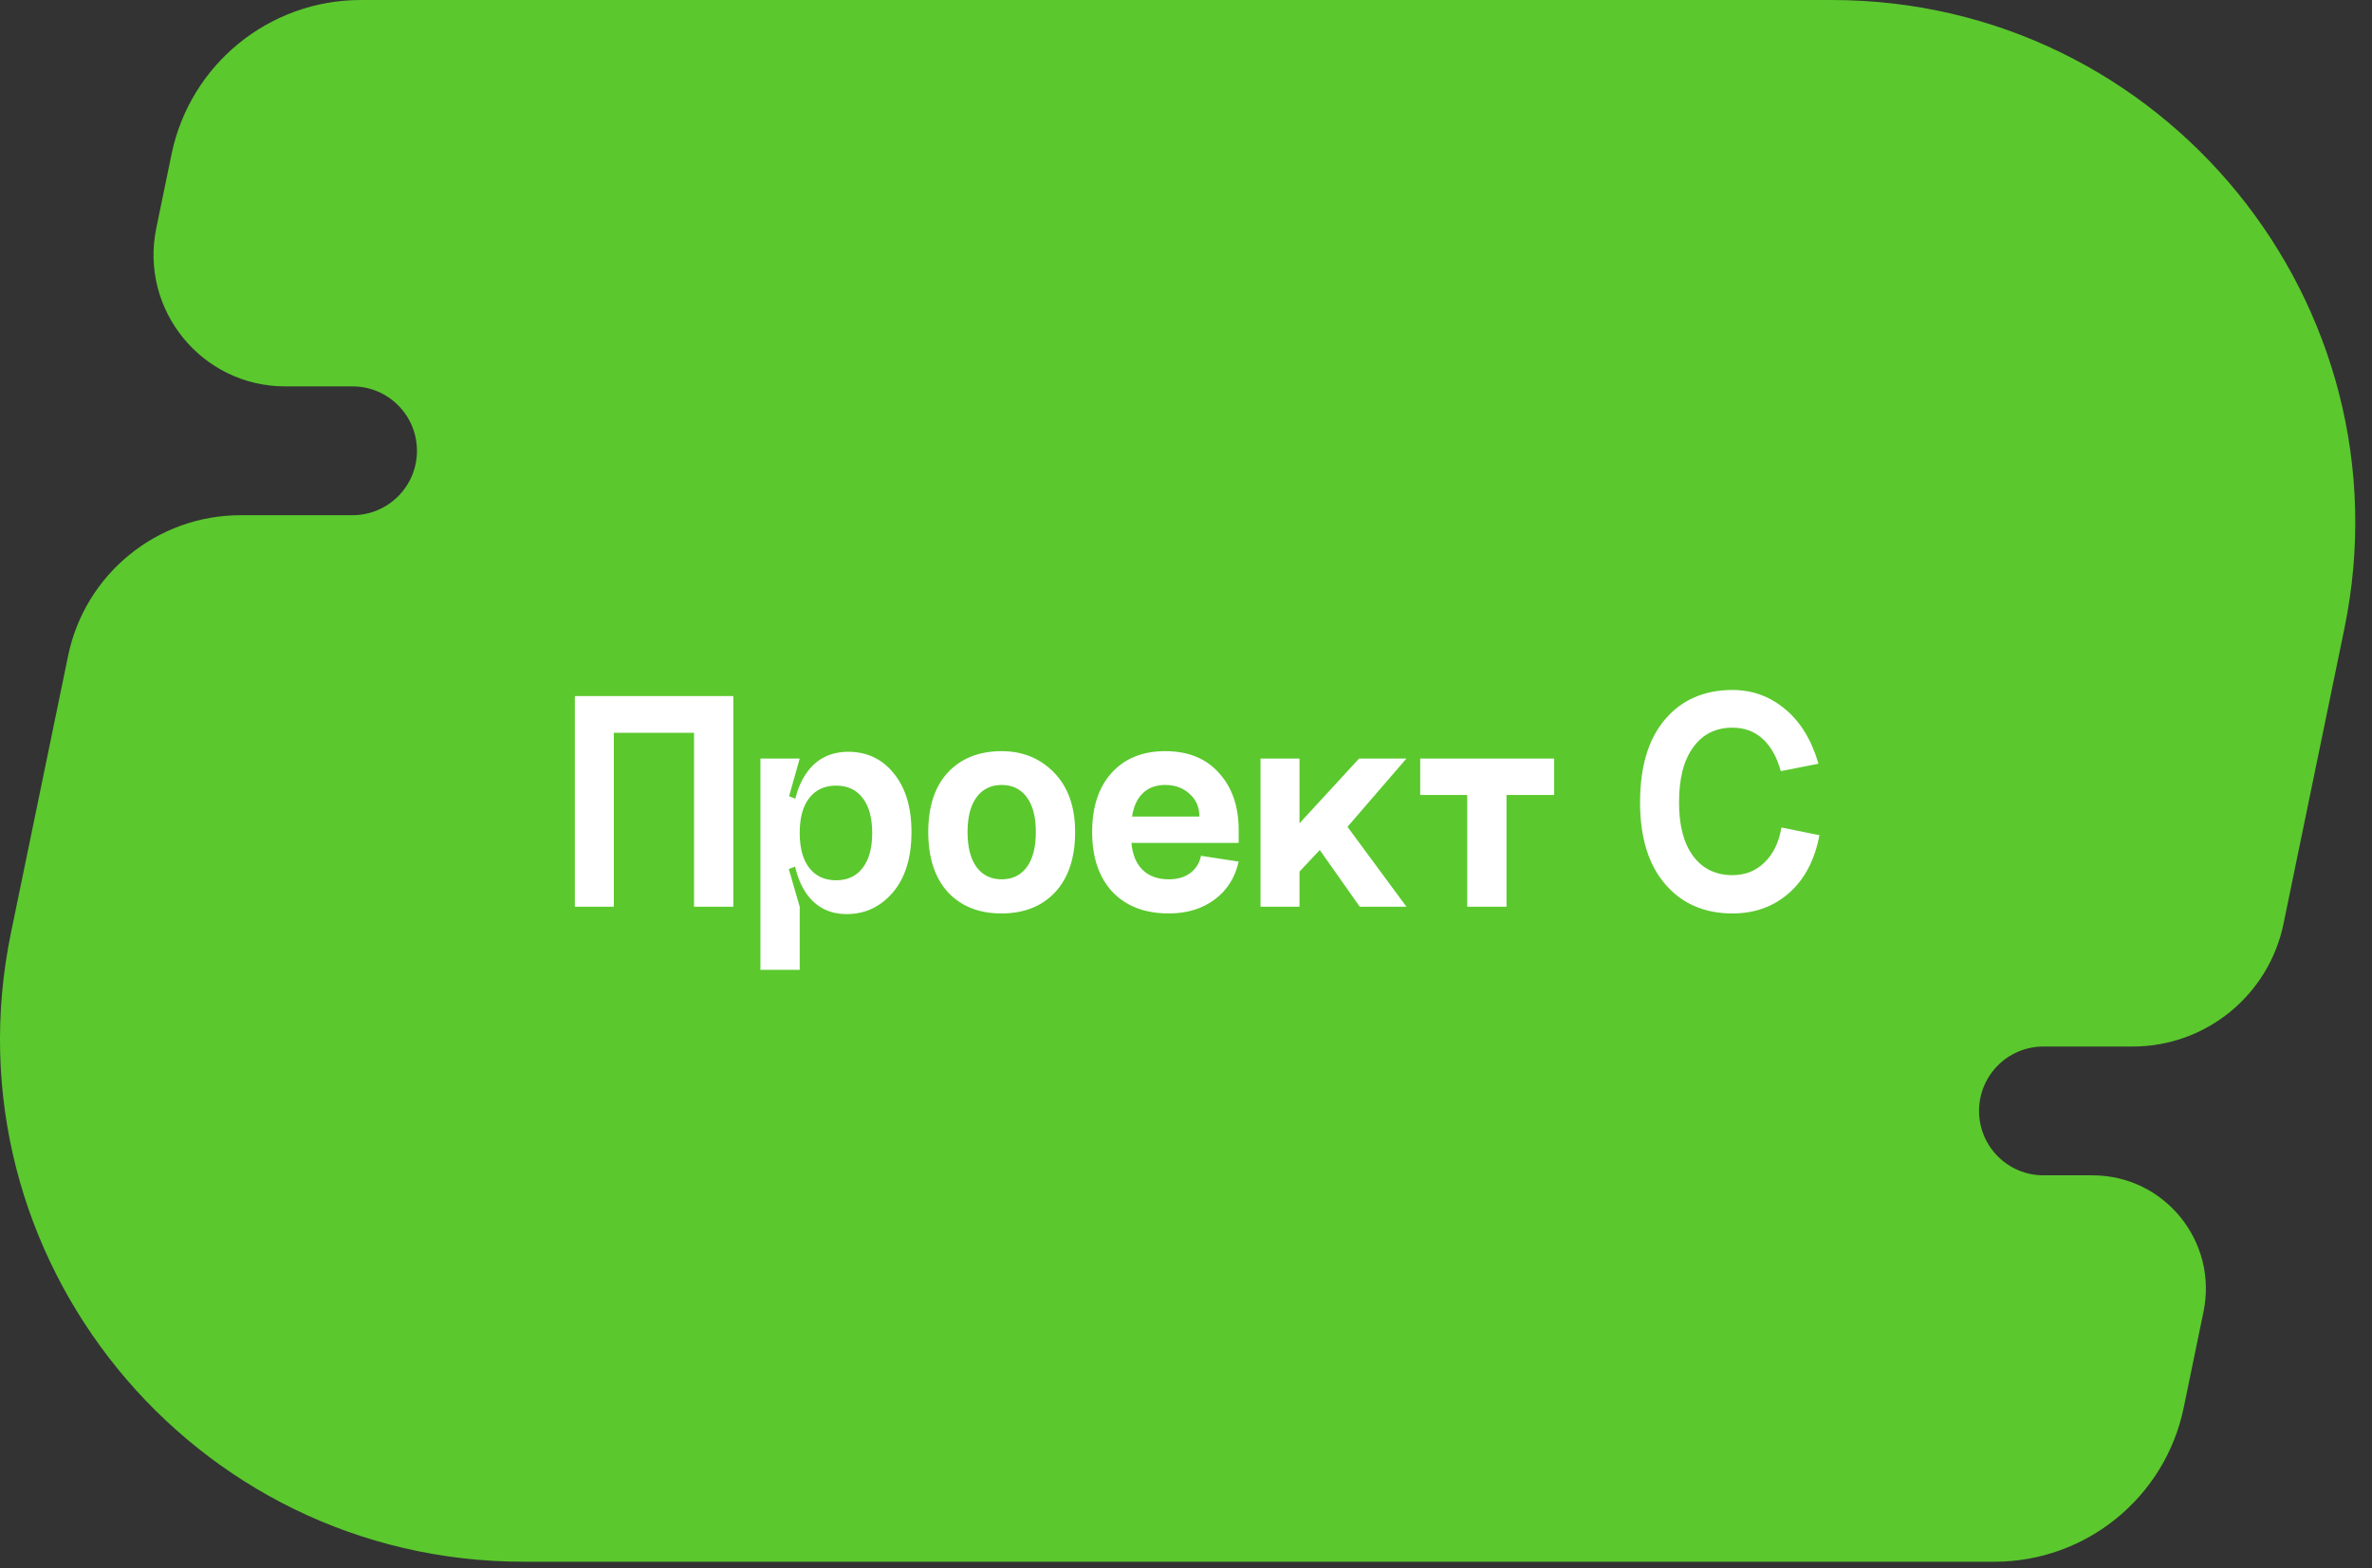
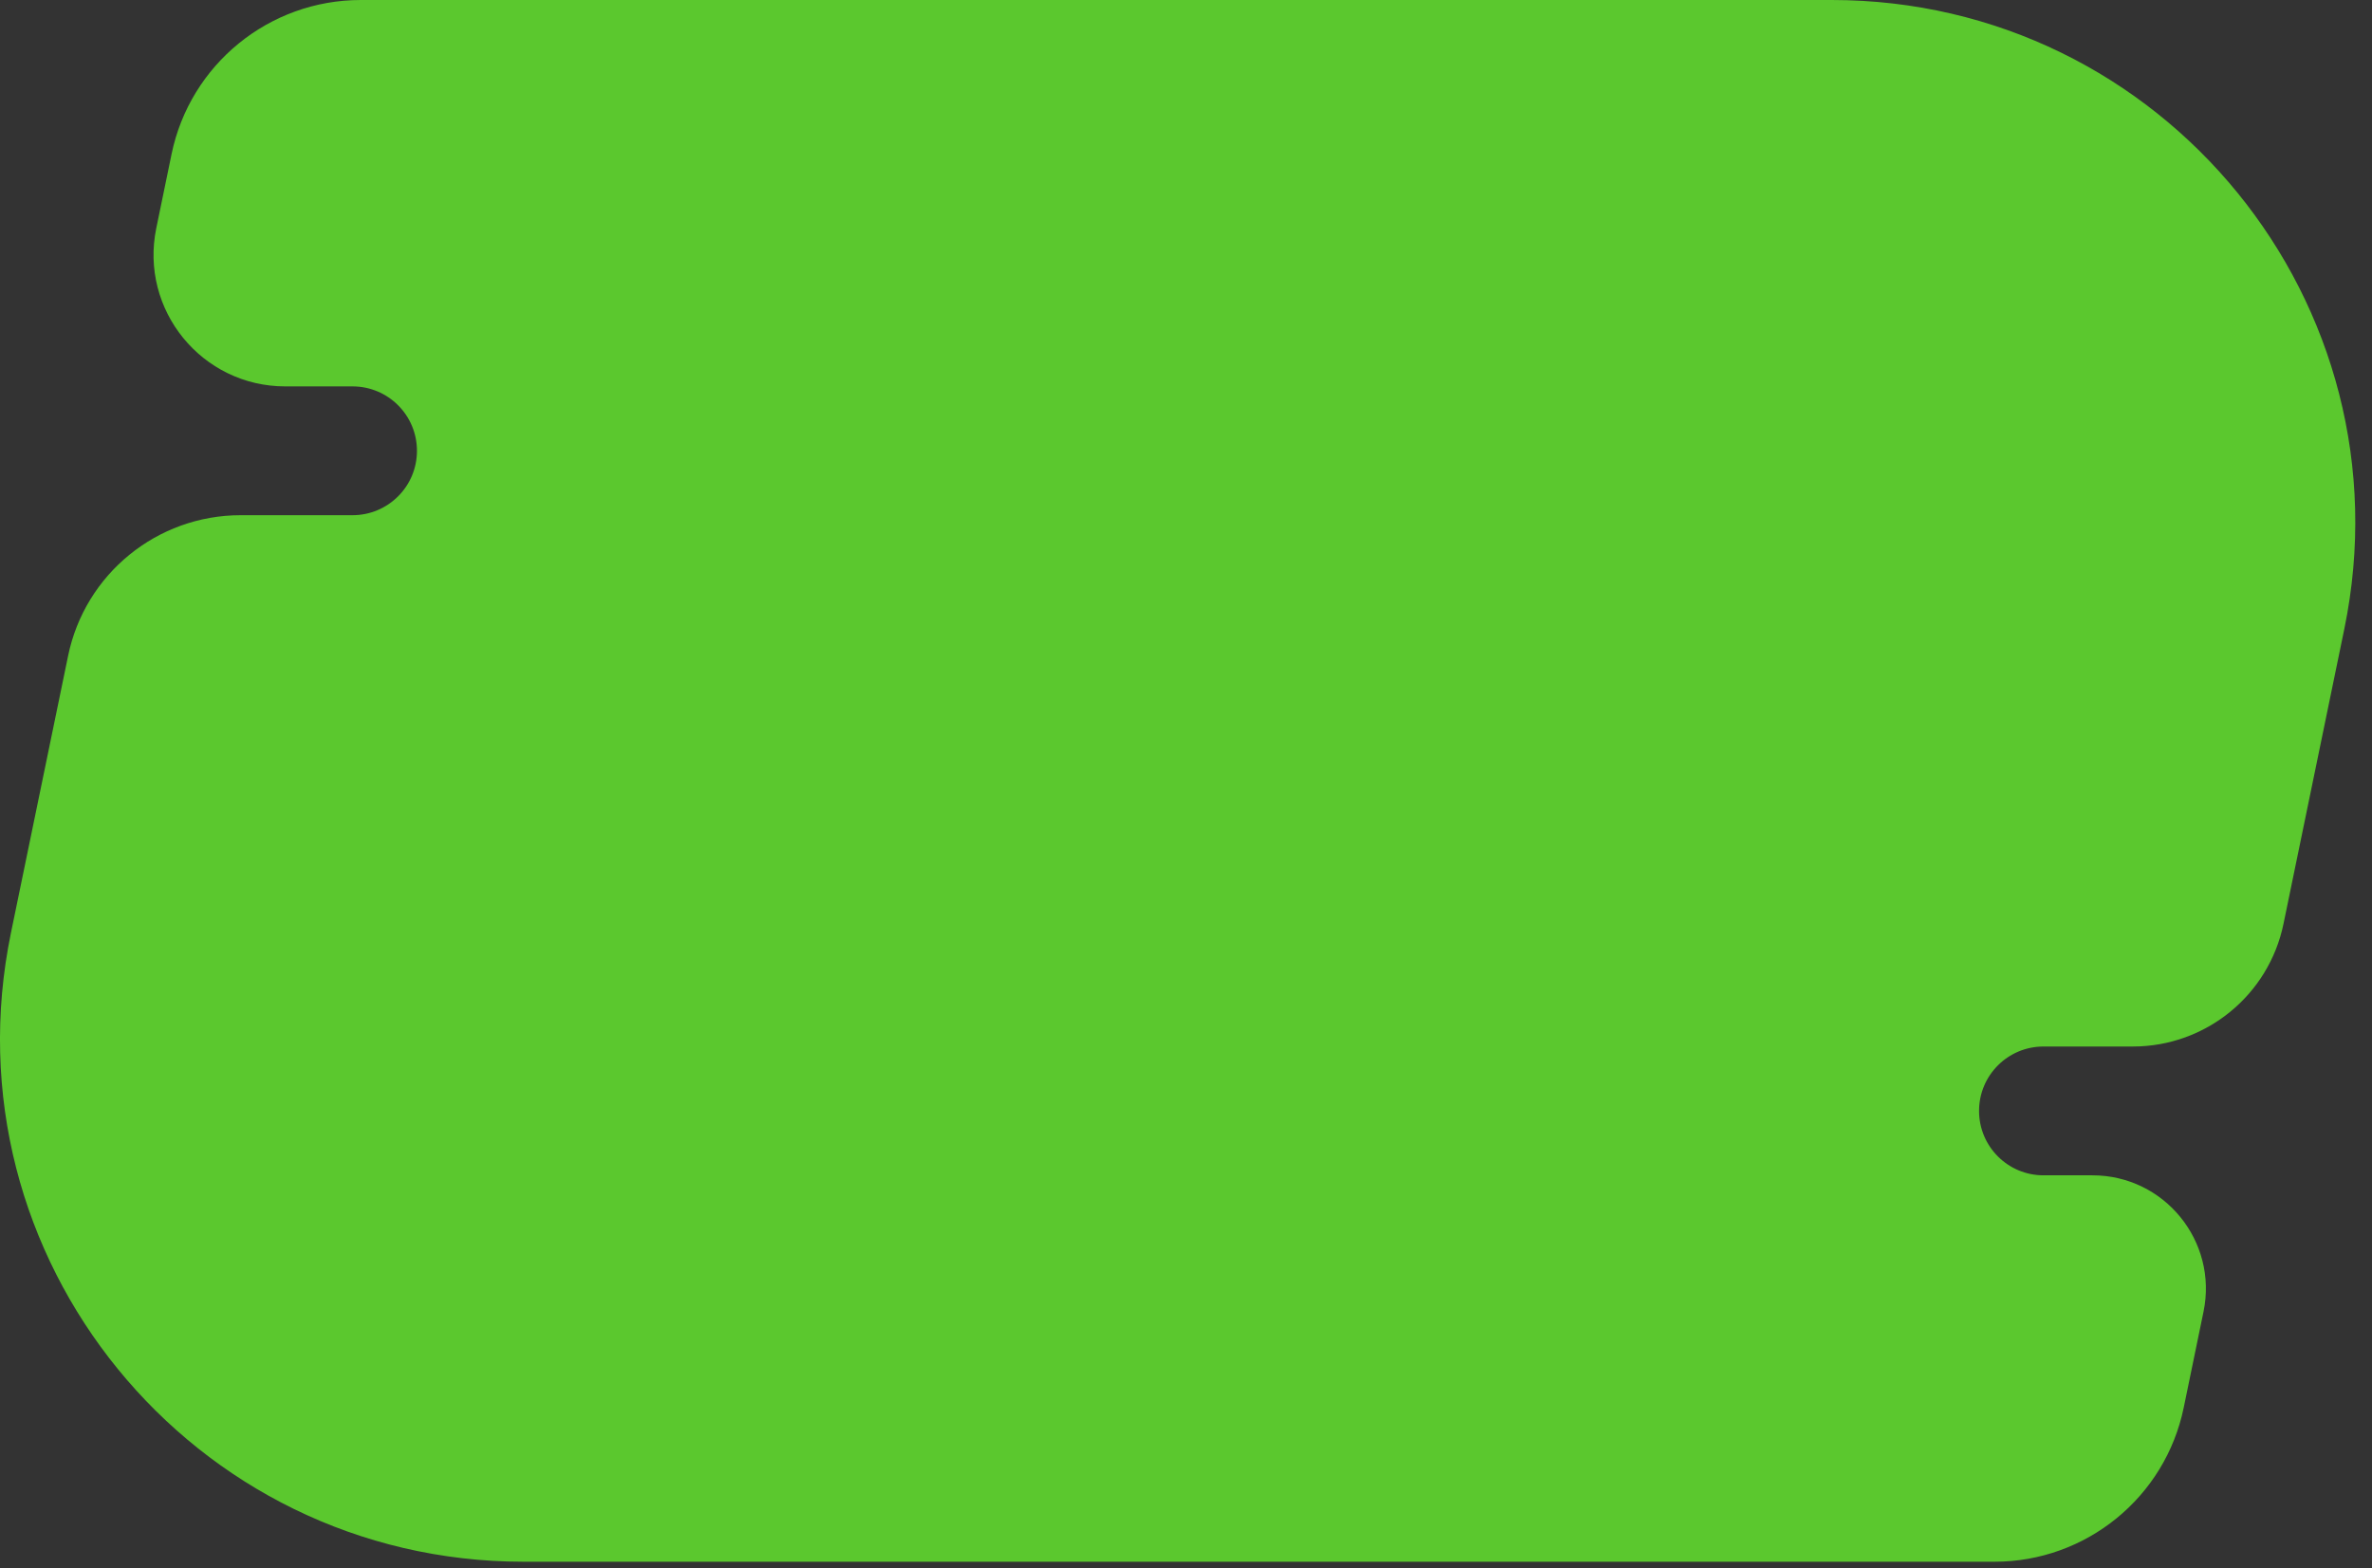
<svg xmlns="http://www.w3.org/2000/svg" width="124" height="82" viewBox="0 0 124 82" fill="none">
  <rect x="0" y="0" width="124" height="82" fill="#333333" stroke="none" />
  <path d="M8.968 8.062C9.936 3.368 14.069 0 18.862 0L95.756 0C113.088 0 126.053 15.911 122.553 32.886L119.374 48.304C118.603 52.04 115.313 54.721 111.498 54.721H106.825C104.965 54.721 103.458 56.228 103.458 58.088C103.458 59.948 104.965 61.456 106.825 61.456H109.386C113.142 61.456 115.951 64.903 115.193 68.582L114.158 73.599C113.19 78.293 109.057 81.661 104.264 81.661H27.371C10.038 81.661 -2.927 65.75 0.573 48.775L3.56 34.292C4.442 30.011 8.212 26.939 12.583 26.939H18.429C20.289 26.939 21.797 25.432 21.797 23.572C21.797 21.712 20.289 20.204 18.429 20.204H14.913C10.552 20.204 7.29 16.201 8.17 11.93L8.968 8.062Z" fill="#5BC82E" />
-   <path d="M30.051 36.398H38.335V47.41H36.281V38.318H32.088V47.41H30.051V36.398ZM42.311 45.389C41.975 44.963 41.806 44.351 41.806 43.554C41.806 42.757 41.975 42.145 42.311 41.719C42.648 41.292 43.114 41.079 43.709 41.079C44.304 41.079 44.764 41.292 45.09 41.719C45.426 42.145 45.595 42.757 45.595 43.554C45.595 44.351 45.426 44.963 45.09 45.389C44.764 45.816 44.304 46.029 43.709 46.029C43.114 46.029 42.648 45.816 42.311 45.389ZM41.385 43.554C41.385 44.912 41.638 45.962 42.143 46.703C42.648 47.432 43.355 47.797 44.265 47.797C45.219 47.797 46.021 47.421 46.672 46.669C47.323 45.906 47.649 44.85 47.649 43.503C47.649 42.212 47.34 41.191 46.723 40.439C46.117 39.687 45.325 39.311 44.349 39.311C43.406 39.311 42.676 39.681 42.16 40.422C41.644 41.152 41.385 42.196 41.385 43.554ZM39.752 50.71H41.806V47.41L41.234 45.44L41.806 45.221V41.853L41.251 41.635L41.806 39.664H39.752V50.71ZM50.58 43.503C50.58 44.3 50.737 44.912 51.052 45.339C51.366 45.765 51.804 45.978 52.365 45.978C52.926 45.978 53.364 45.765 53.678 45.339C53.993 44.912 54.15 44.3 54.15 43.503C54.15 42.718 53.993 42.111 53.678 41.685C53.364 41.258 52.926 41.045 52.365 41.045C51.804 41.045 51.366 41.258 51.052 41.685C50.737 42.111 50.58 42.718 50.58 43.503ZM48.526 43.503C48.526 42.168 48.869 41.129 49.553 40.389C50.249 39.648 51.187 39.277 52.365 39.277C53.465 39.277 54.38 39.653 55.11 40.405C55.839 41.157 56.204 42.19 56.204 43.503C56.204 44.85 55.856 45.9 55.16 46.652C54.464 47.393 53.527 47.763 52.348 47.763C51.181 47.763 50.249 47.393 49.553 46.652C48.869 45.9 48.526 44.85 48.526 43.503ZM59.147 44.076C59.204 44.693 59.4 45.165 59.737 45.49C60.074 45.816 60.528 45.978 61.101 45.978C61.55 45.978 61.92 45.872 62.212 45.659C62.515 45.434 62.706 45.131 62.784 44.749L64.754 45.052C64.563 45.894 64.142 46.557 63.492 47.039C62.84 47.522 62.044 47.763 61.101 47.763C59.855 47.763 58.872 47.387 58.154 46.635C57.447 45.872 57.093 44.828 57.093 43.503C57.093 42.201 57.43 41.174 58.103 40.422C58.788 39.659 59.725 39.277 60.915 39.277C62.116 39.277 63.054 39.659 63.727 40.422C64.412 41.174 64.754 42.168 64.754 43.402V44.076H59.147ZM59.181 42.695H62.7C62.7 42.212 62.532 41.82 62.195 41.517C61.858 41.202 61.432 41.045 60.915 41.045C60.422 41.045 60.029 41.191 59.737 41.483C59.445 41.764 59.26 42.168 59.181 42.695ZM65.896 39.664H67.933V43.049L71.048 39.664H73.523L70.442 43.234L73.523 47.41H71.082L68.994 44.446L67.933 45.574V47.41H65.896V39.664ZM74.243 39.664V41.567H76.701V47.41H78.755V41.567H81.247V39.664H74.243ZM95.064 39.934L93.094 40.321C92.892 39.592 92.578 39.03 92.151 38.637C91.725 38.245 91.197 38.048 90.569 38.048C89.693 38.048 89.008 38.391 88.515 39.075C88.021 39.749 87.774 40.708 87.774 41.954C87.774 43.167 88.021 44.104 88.515 44.766C89.008 45.428 89.693 45.76 90.569 45.76C91.231 45.76 91.787 45.541 92.236 45.103C92.696 44.665 92.993 44.053 93.128 43.268L95.115 43.672C94.868 44.974 94.335 45.984 93.515 46.703C92.707 47.41 91.725 47.763 90.569 47.763C89.098 47.763 87.925 47.252 87.05 46.231C86.174 45.21 85.737 43.784 85.737 41.954C85.737 40.091 86.169 38.649 87.033 37.627C87.909 36.594 89.087 36.078 90.569 36.078C91.613 36.078 92.533 36.415 93.33 37.088C94.127 37.751 94.705 38.699 95.064 39.934Z" fill="white" />
</svg>